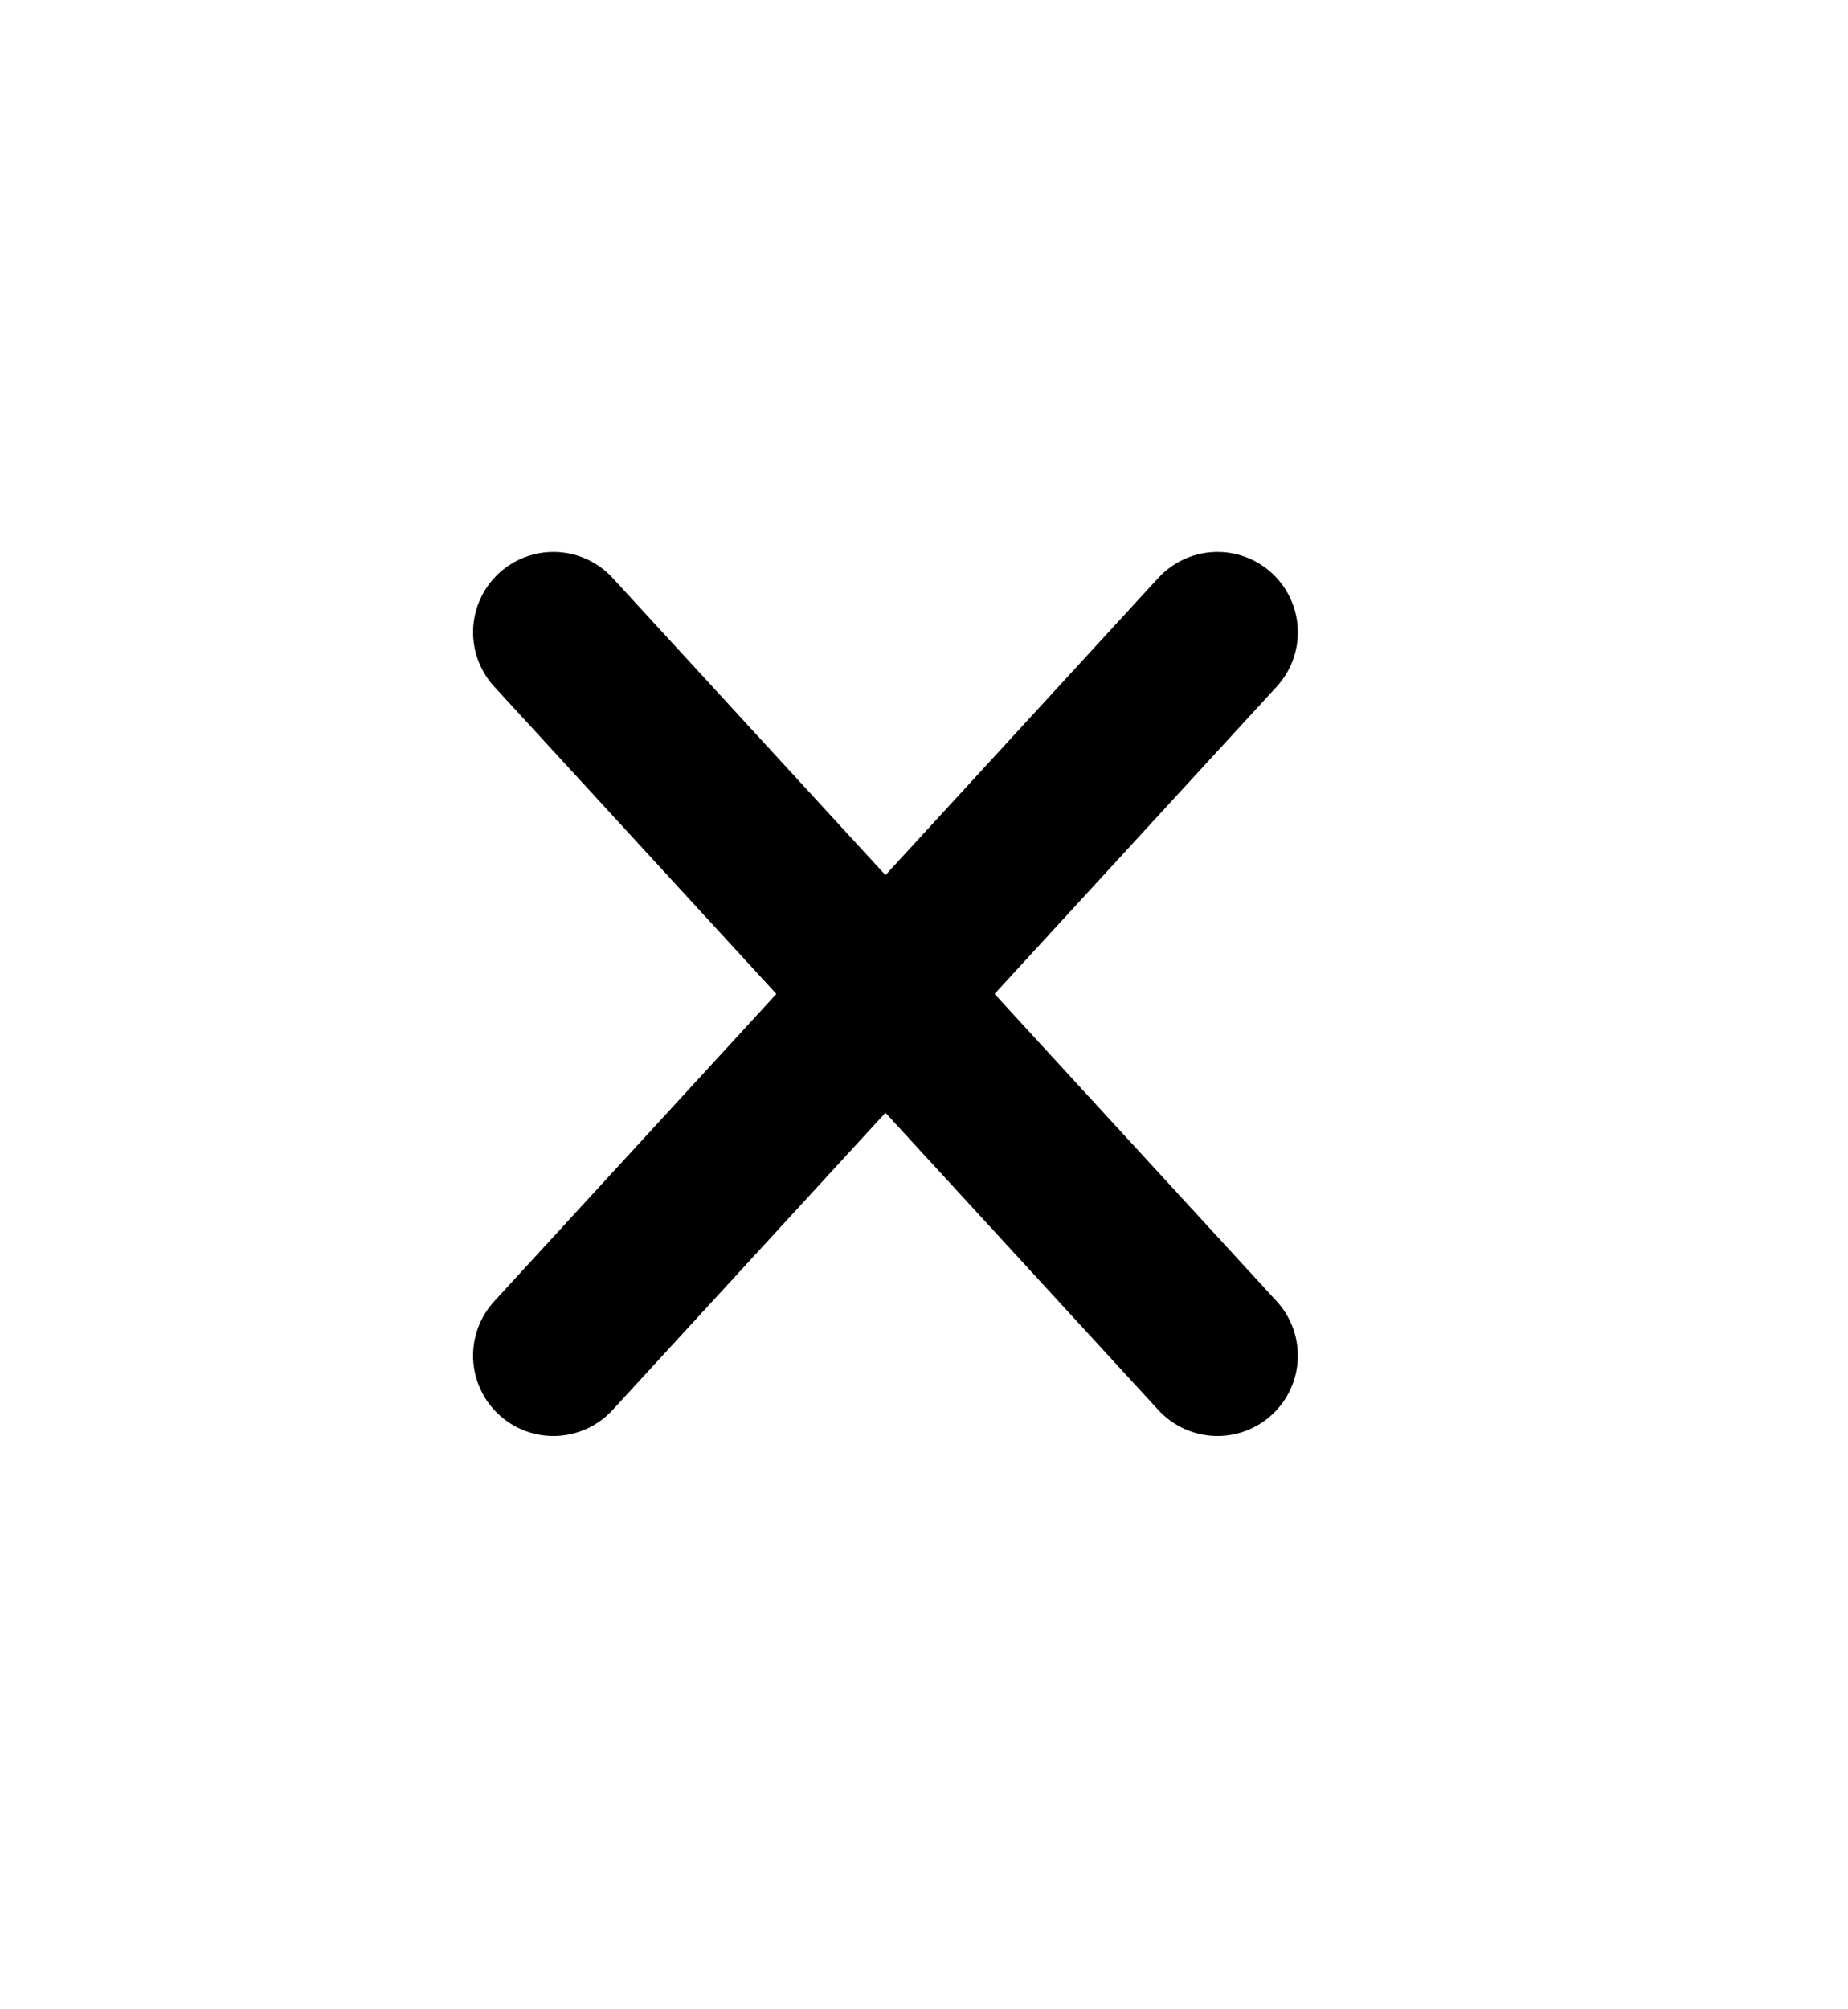
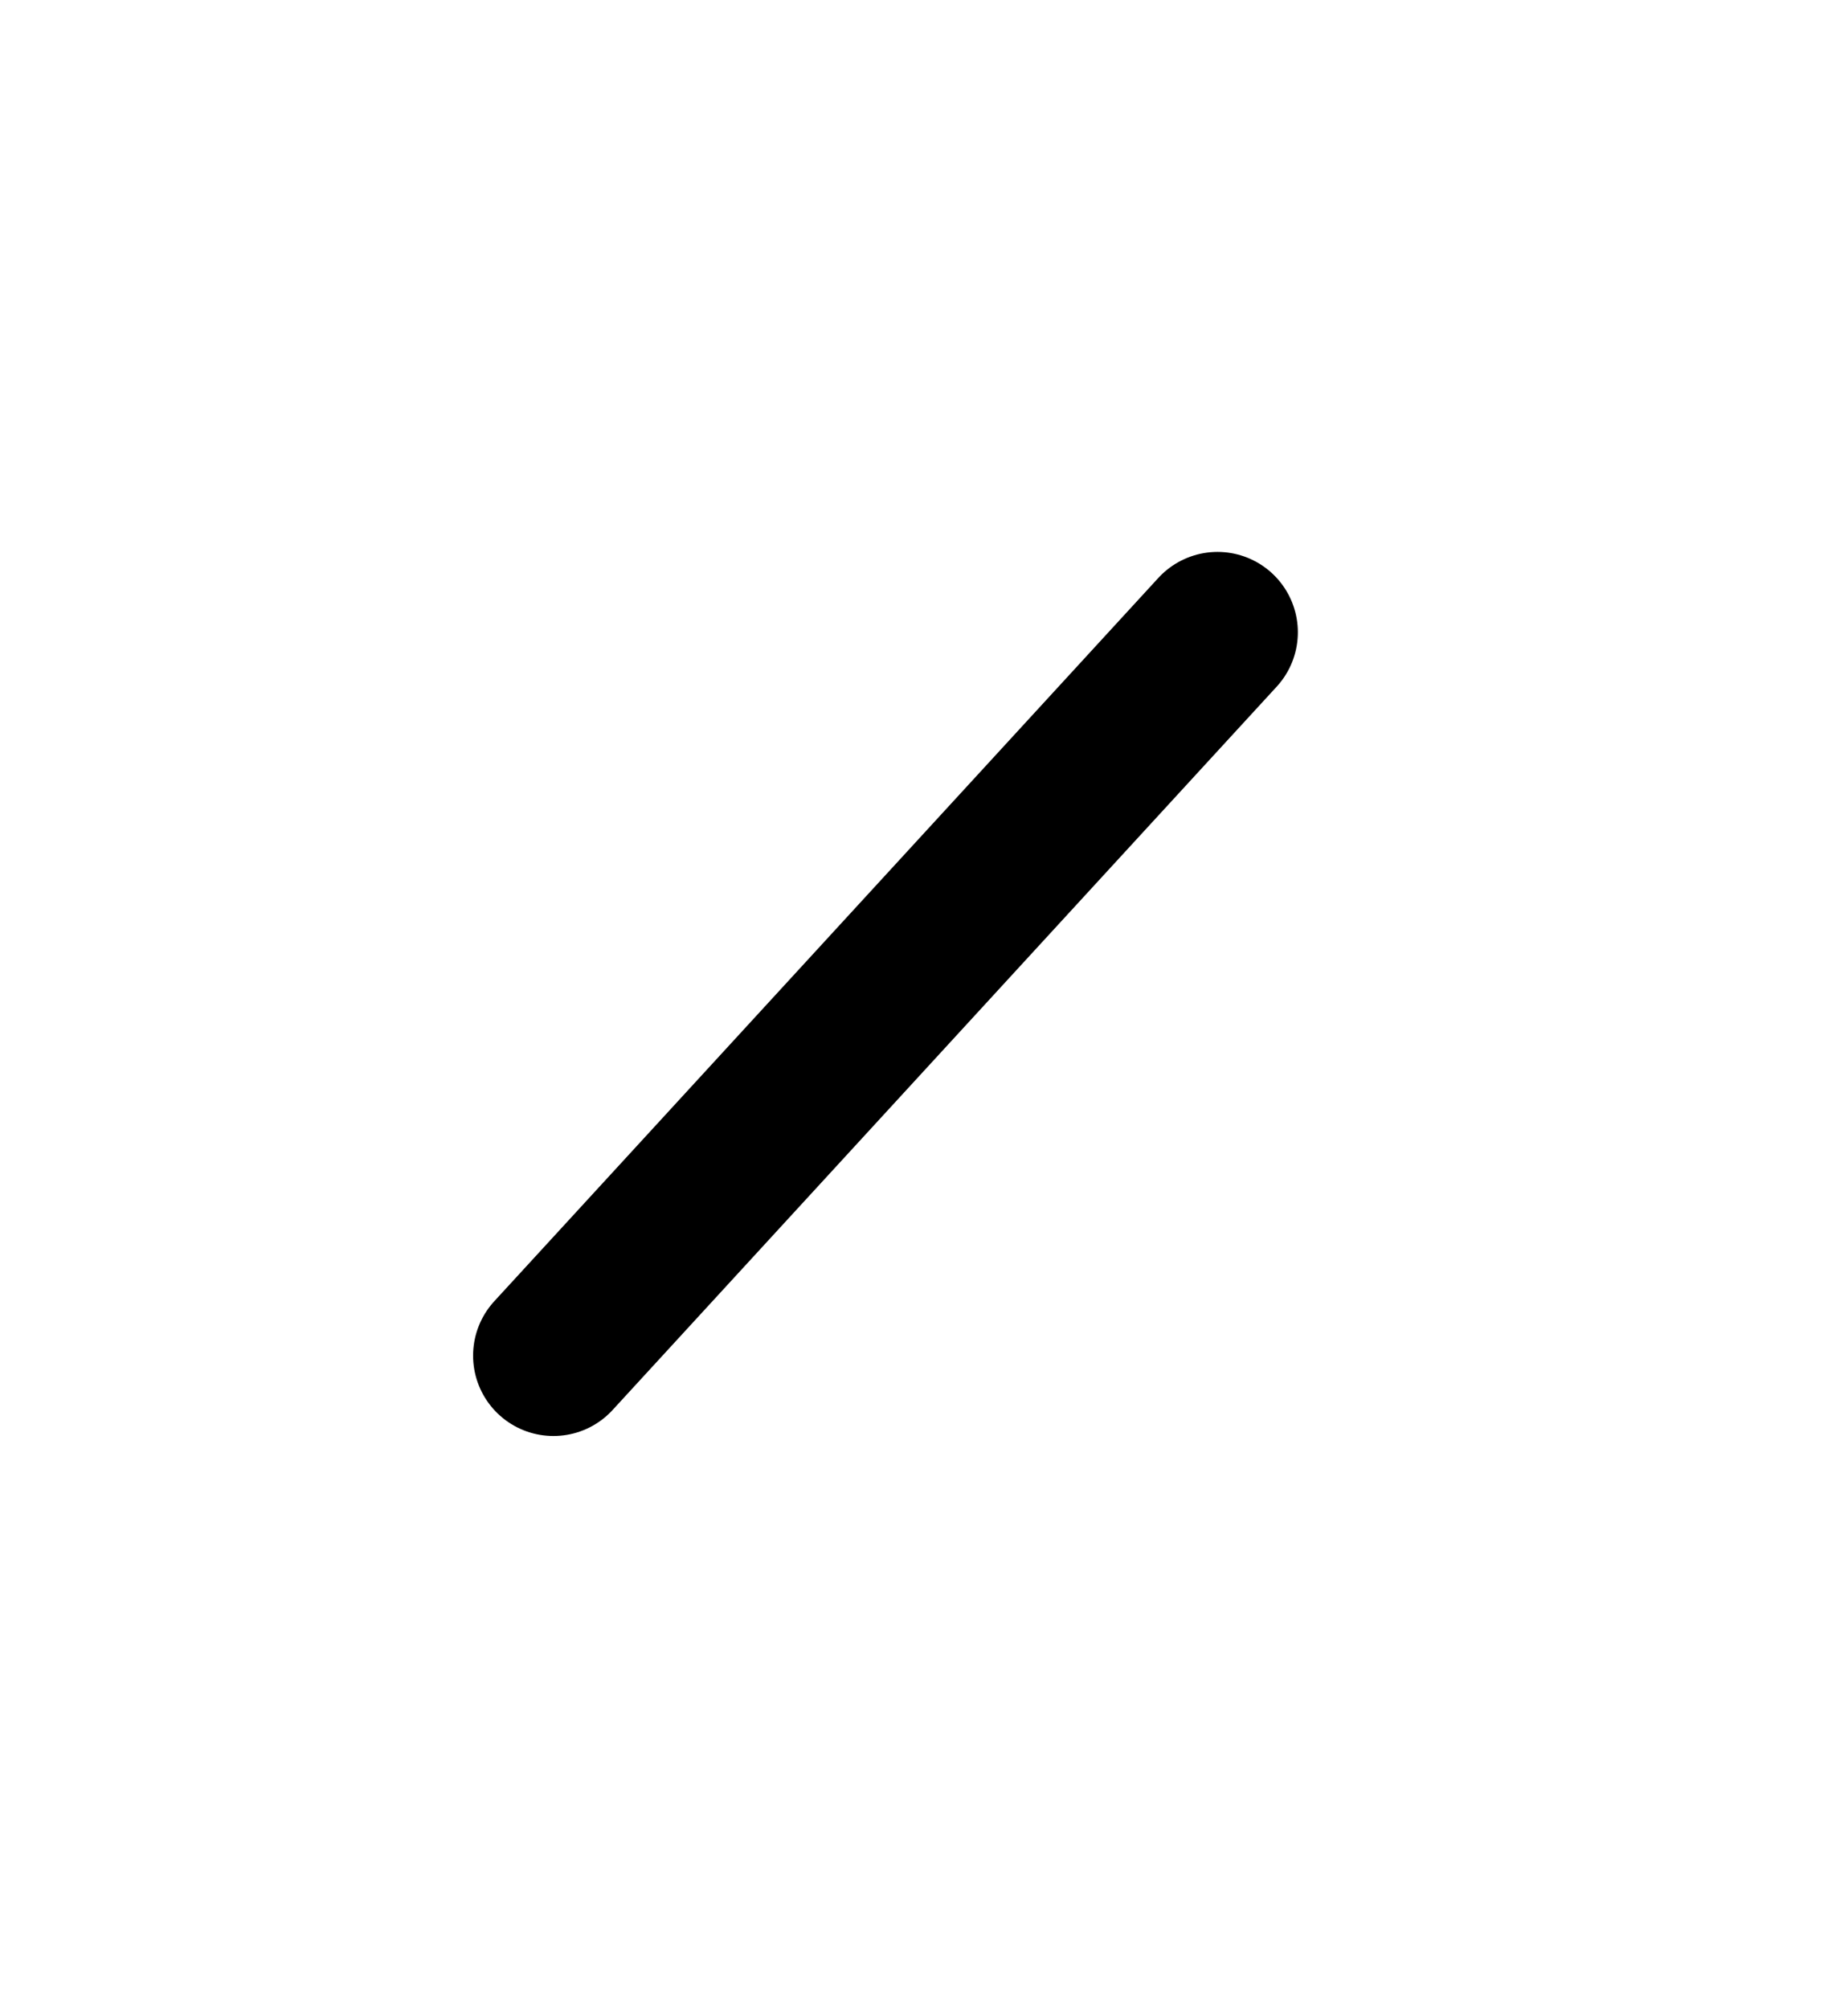
<svg xmlns="http://www.w3.org/2000/svg" width="23" height="25" viewBox="0 0 23 25" fill="none">
  <path d="M15.153 7.867L6.888 16.867" stroke="black" stroke-width="2" stroke-linecap="round" stroke-linejoin="round" />
-   <path d="M6.888 7.867L15.153 16.867" stroke="black" stroke-width="2" stroke-linecap="round" stroke-linejoin="round" />
</svg>